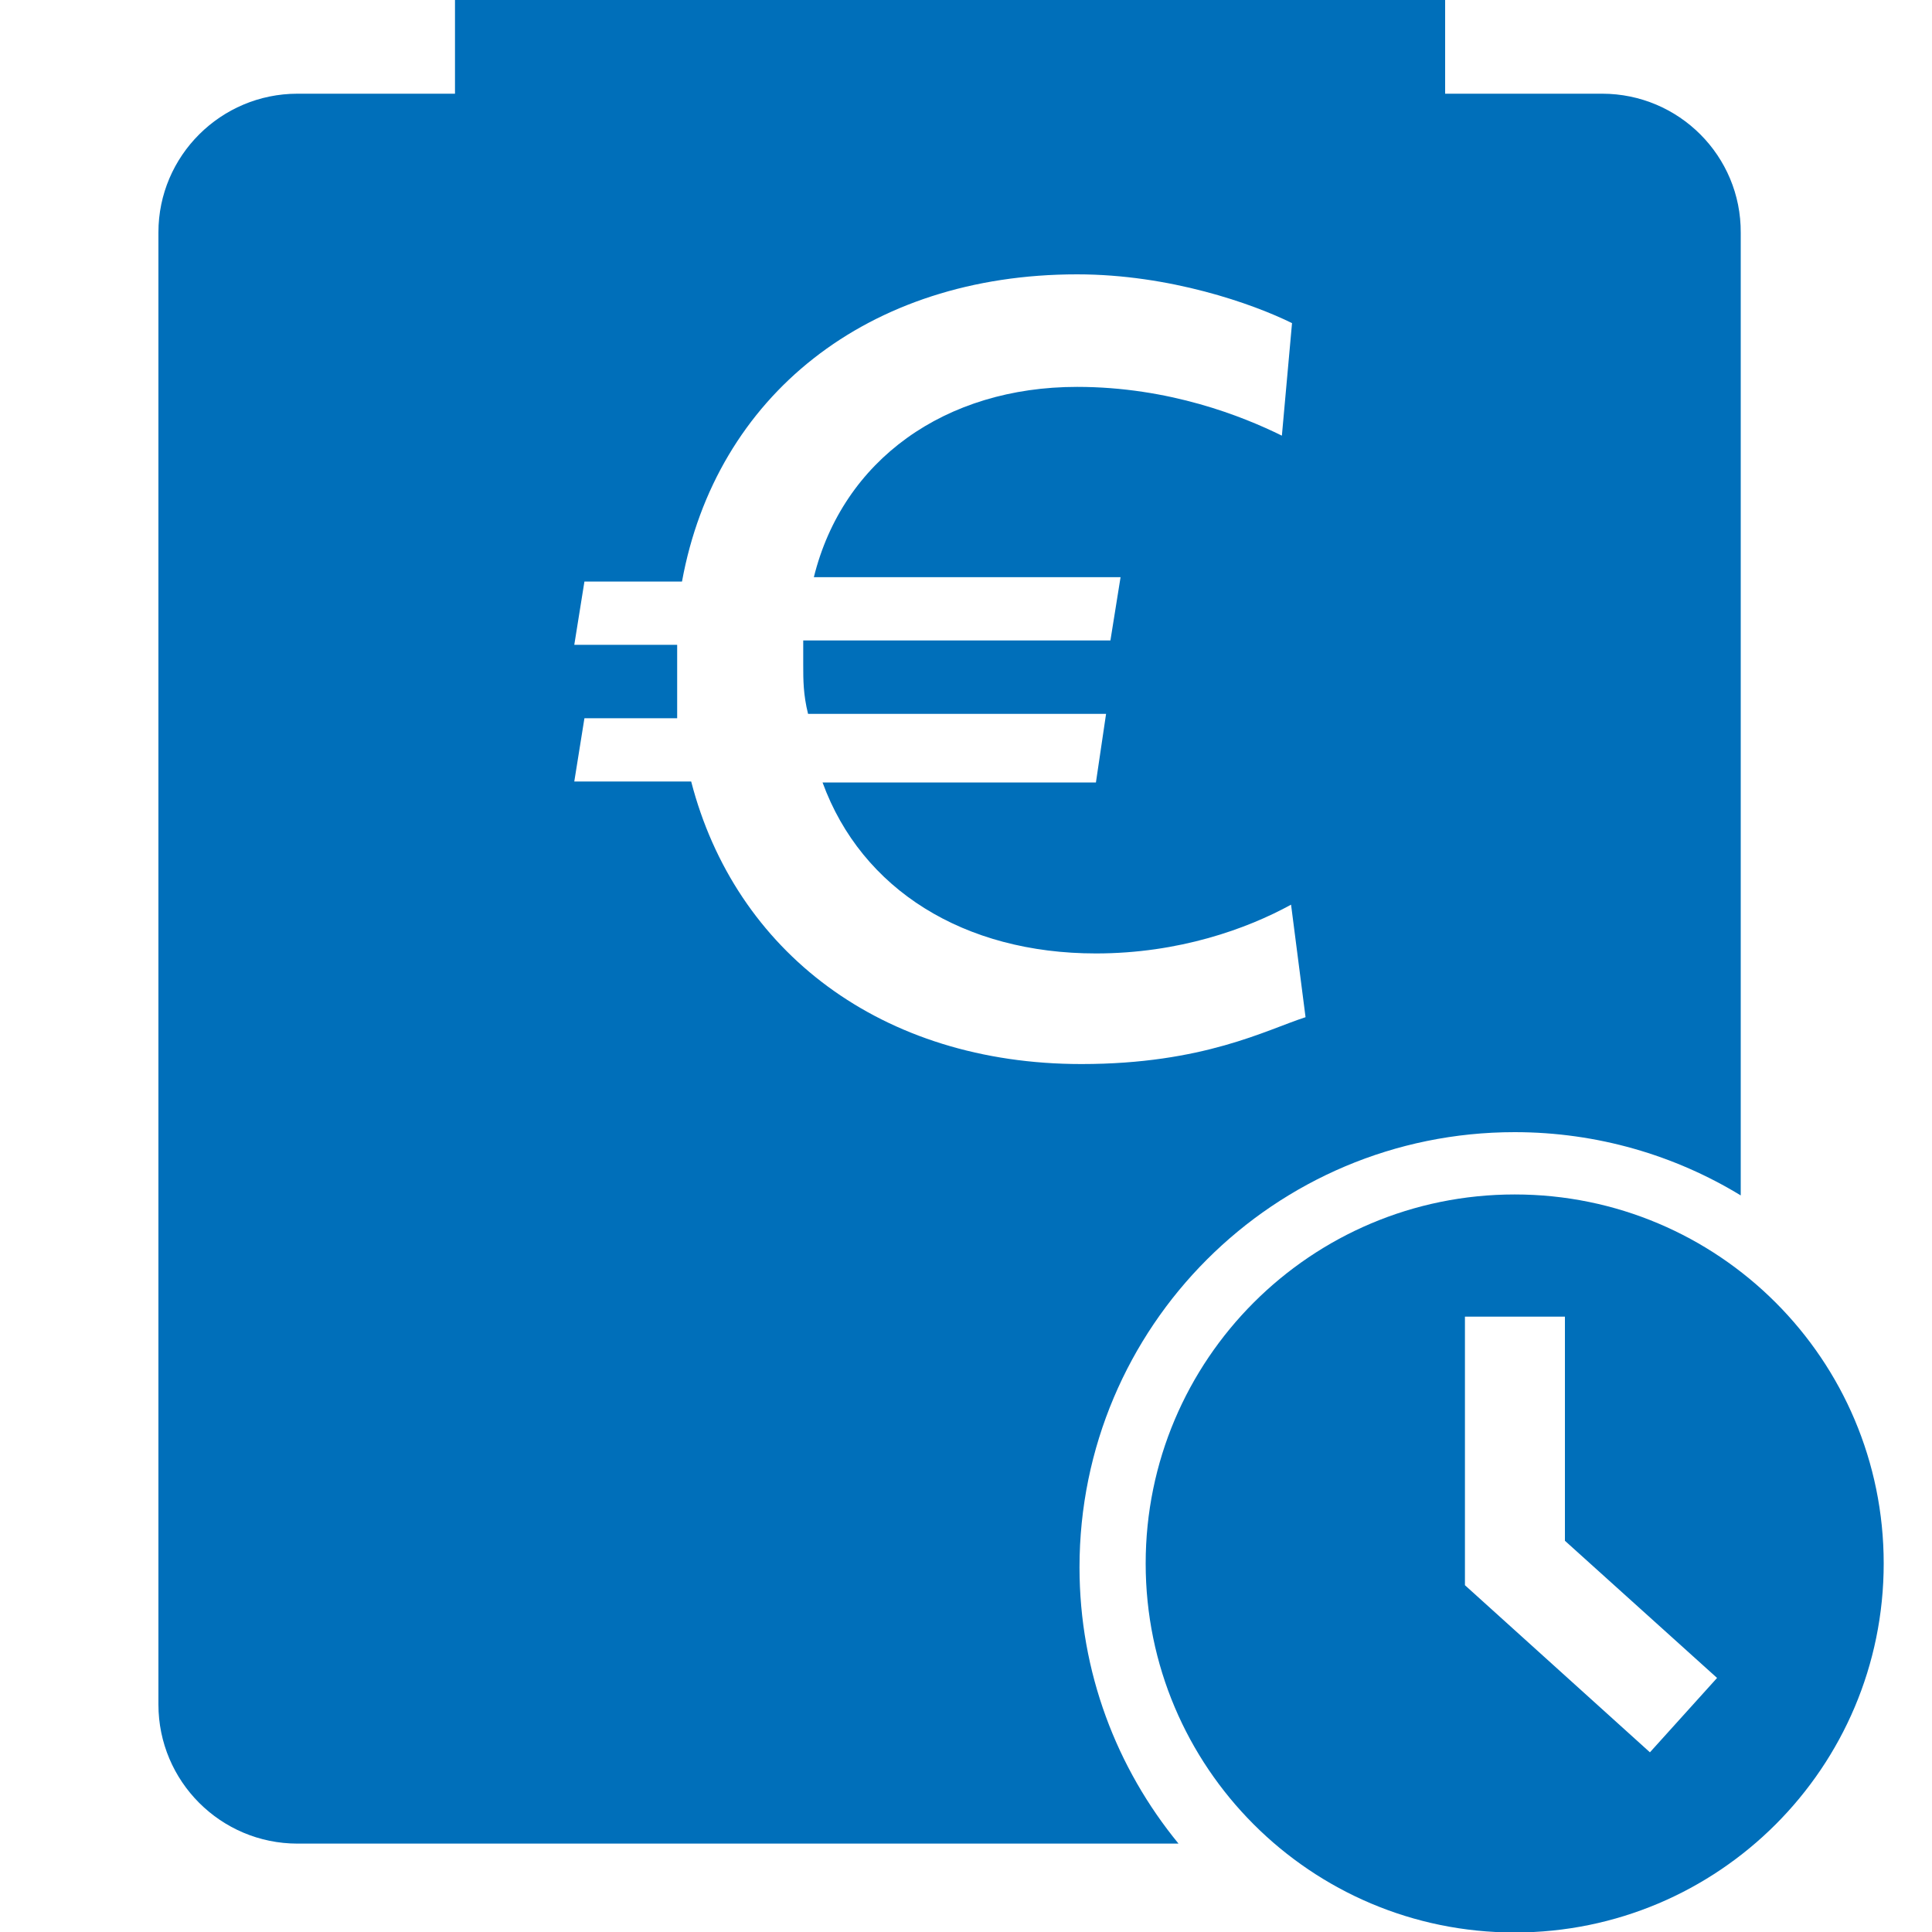
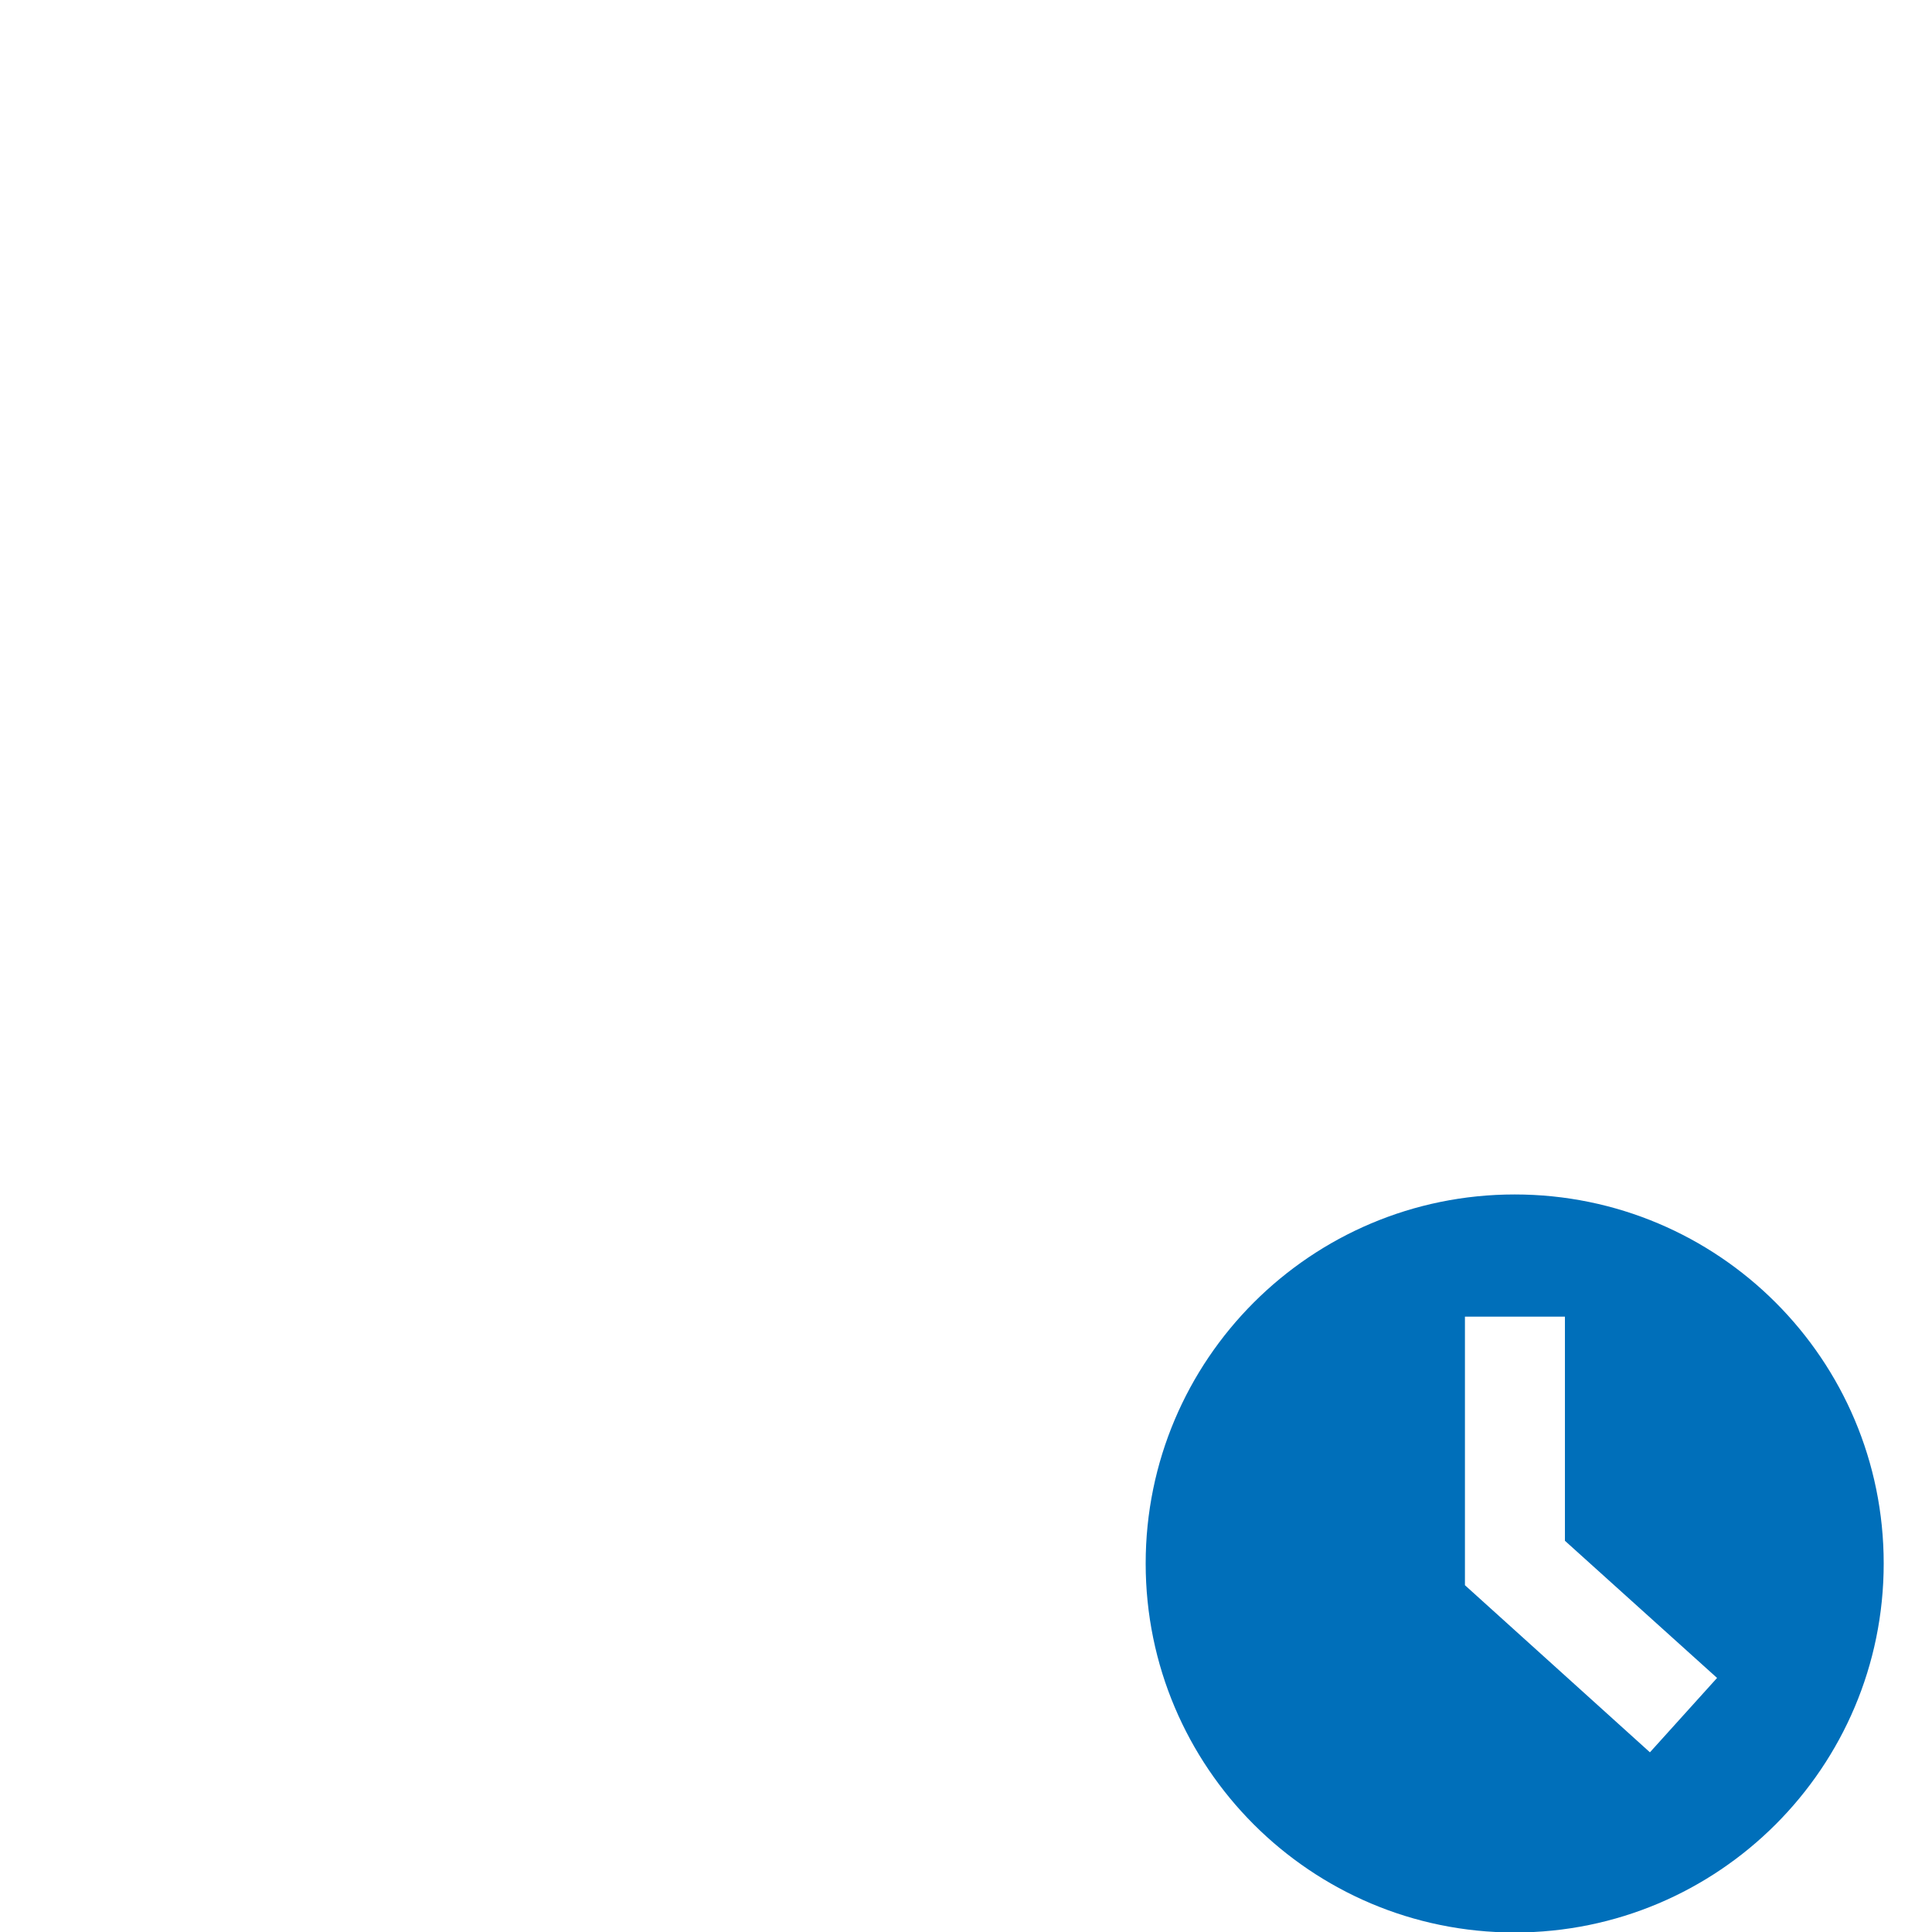
<svg xmlns="http://www.w3.org/2000/svg" version="1.1" id="Calque_1" x="0px" y="0px" viewBox="0 0 400 400" style="enable-background:new 0 0 400 400;" xml:space="preserve">
  <style type="text/css">
	.st0{fill:#006FBA;}
</style>
  <g>
    <path class="st0" d="M313.6,247.3c-42.2,0-76.4,34.2-76.4,76.4s34.2,76.4,76.4,76.4s76.4-34.2,76.4-76.4S355.8,247.3,313.6,247.3z    M341.6,362.8l-38.3-34.6v-55.6H324V319l31.5,28.4L341.6,362.8z" />
-     <path class="st0" d="M331.7,19.4h-32.5V0h-205v19.4H61.6c-15.9,0-28.8,12.9-28.8,28.7v304.8c0,15.9,12.9,28.8,28.8,28.8H244   c-12.8-15.6-20.5-35.5-20.5-57.2c0-49.8,40.3-90.1,90.1-90.1c17.1,0,33.2,4.8,46.8,13.1V48.2C360.5,32.3,347.6,19.4,331.7,19.4z    M223.9,220.3c-41.4,0-71.7-23.3-80.8-58.5h-24.2l2.1-13.1h19.2c0-3,0-6.1,0-10.1c0-2.1,0-4,0-5.1h-21.3l2.1-13.1h20.2   c7-38.4,38.4-63.6,81.8-63.6c19.2,0,36.4,6.1,44.5,10.1l-2.1,23.3c-8.1-4-23.3-10.1-42.4-10.1c-27.3,0-48.5,15.1-54.5,39.4H232   l-2.1,13.1h-63.6c0,2.1,0,4,0,5.1c0,3,0,6.1,1,10.1H229l-2.1,14.2h-56.6c8.1,22.2,29.3,35.4,56.6,35.4c17.2,0,31.3-5.1,40.4-10.1   l3,23.3C262.2,213.2,249.2,220.3,223.9,220.3z" />
  </g>
</svg>